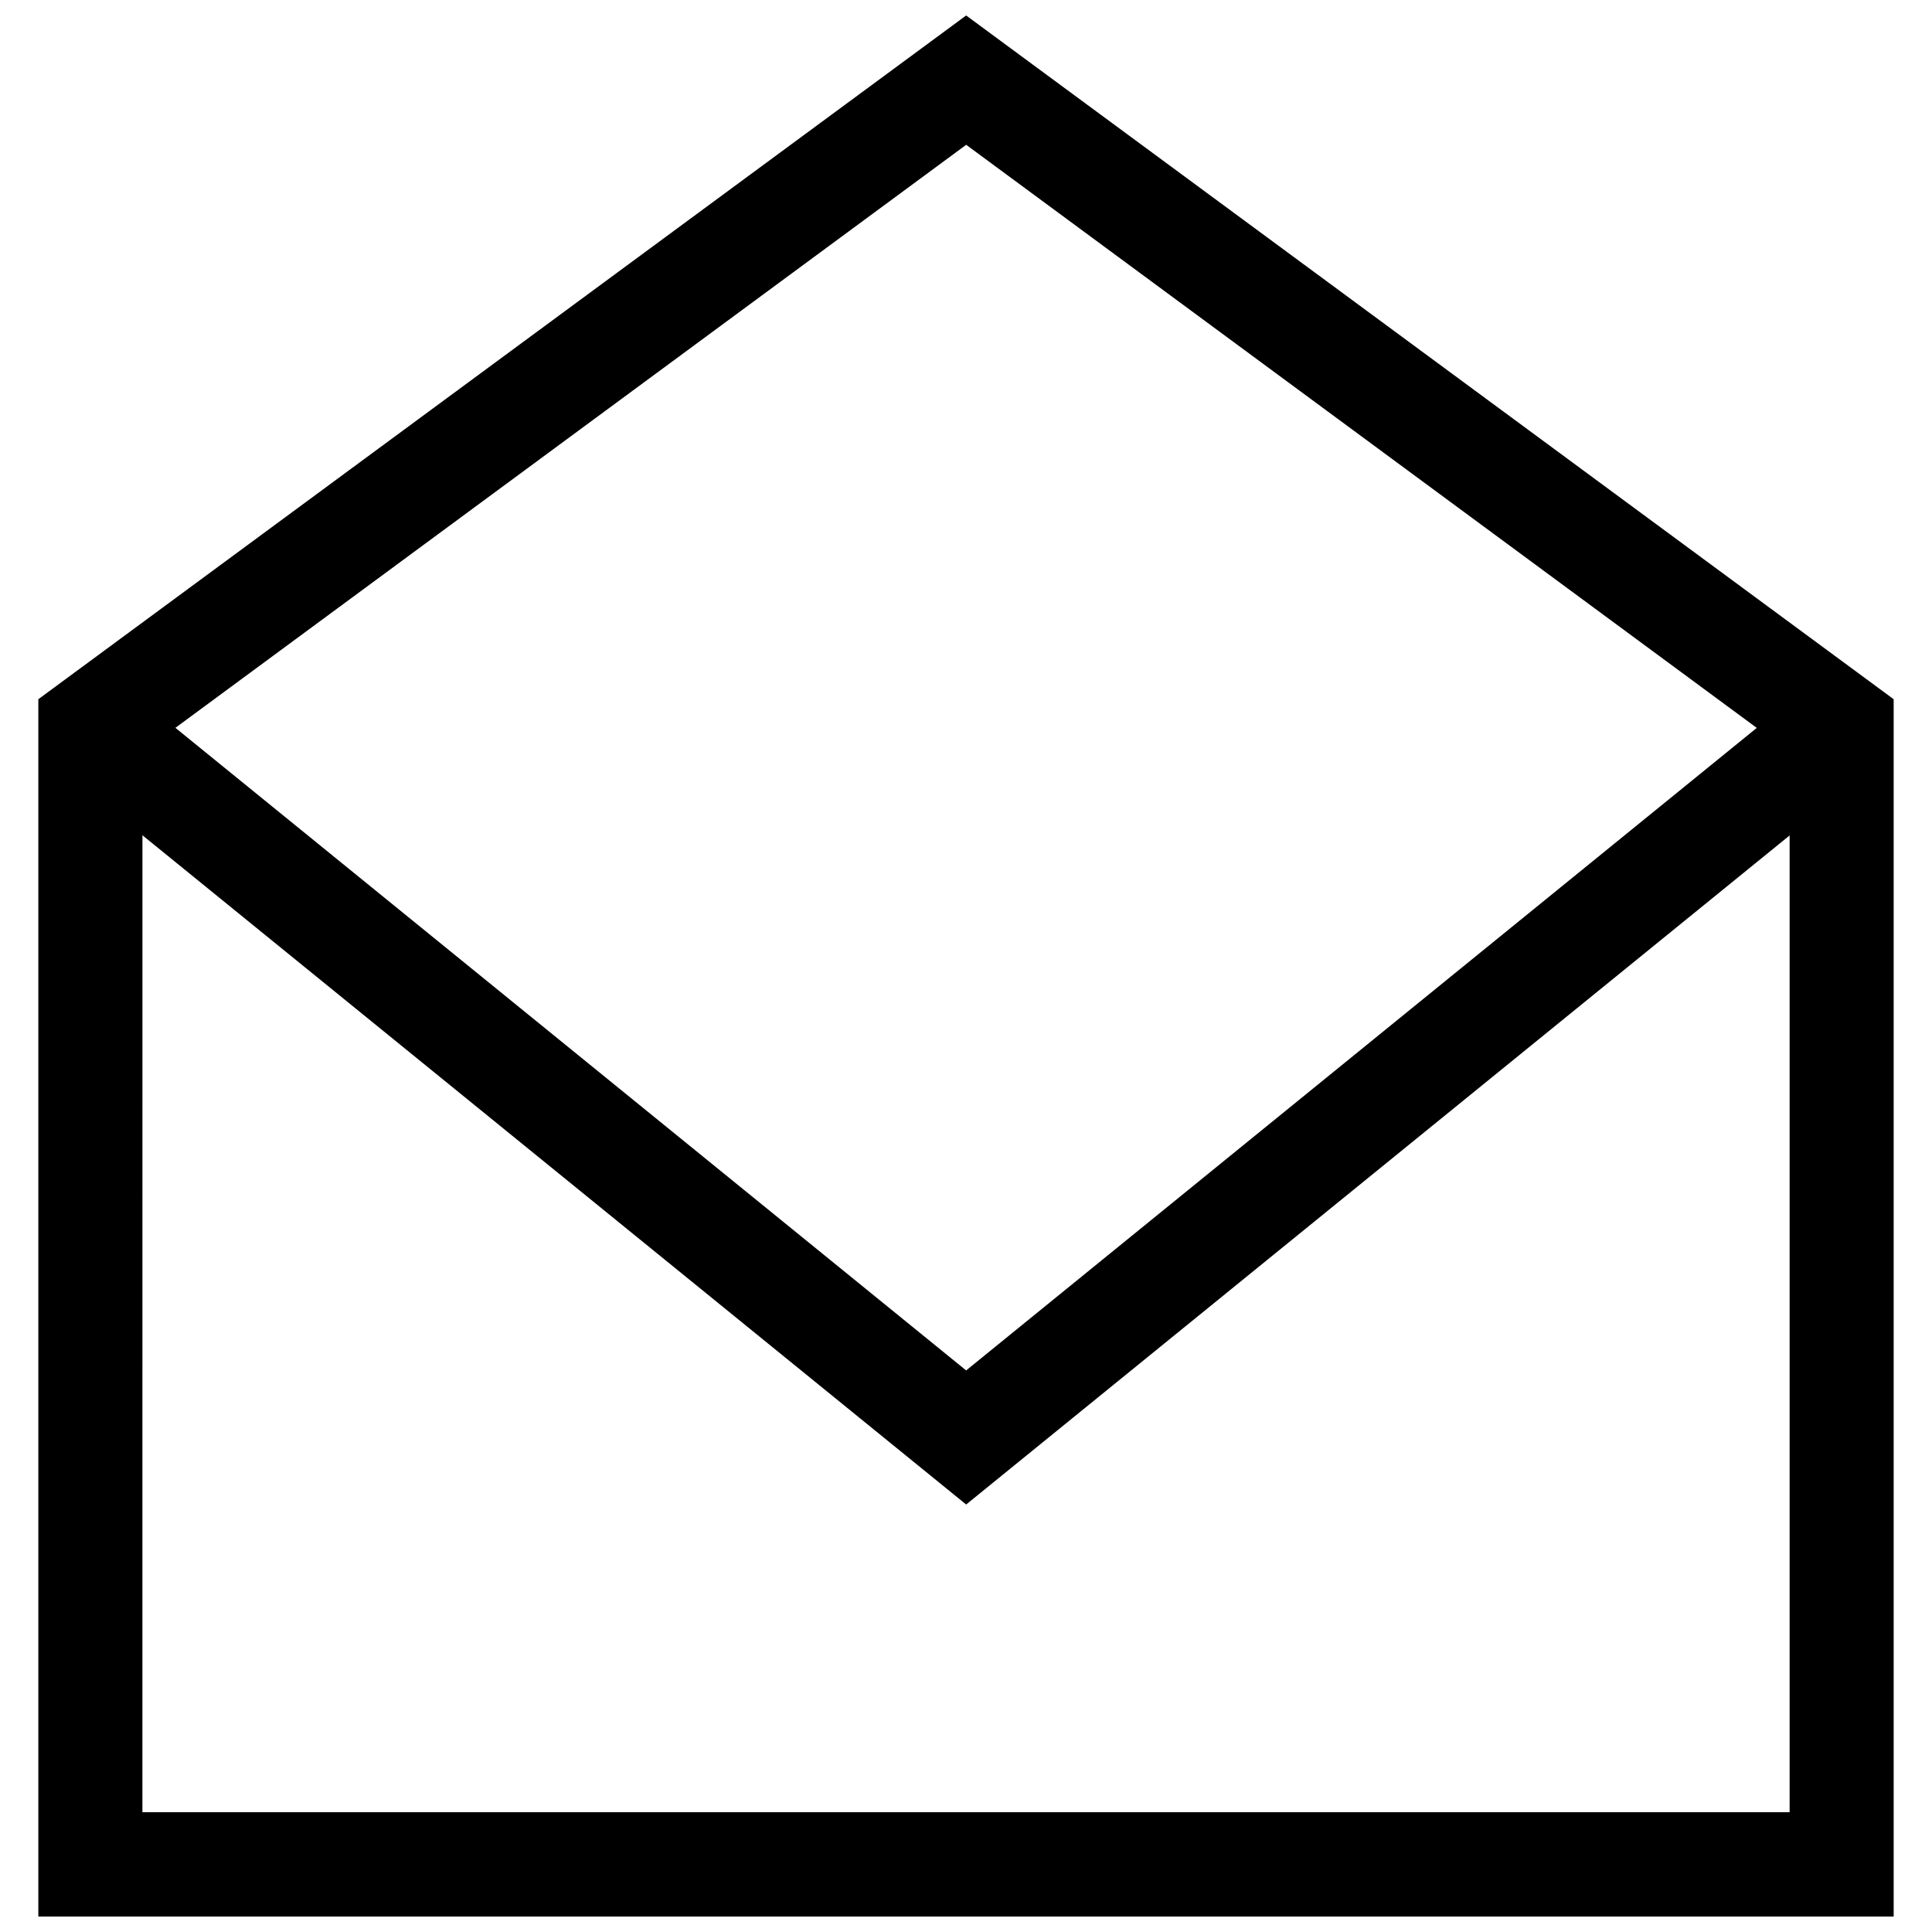
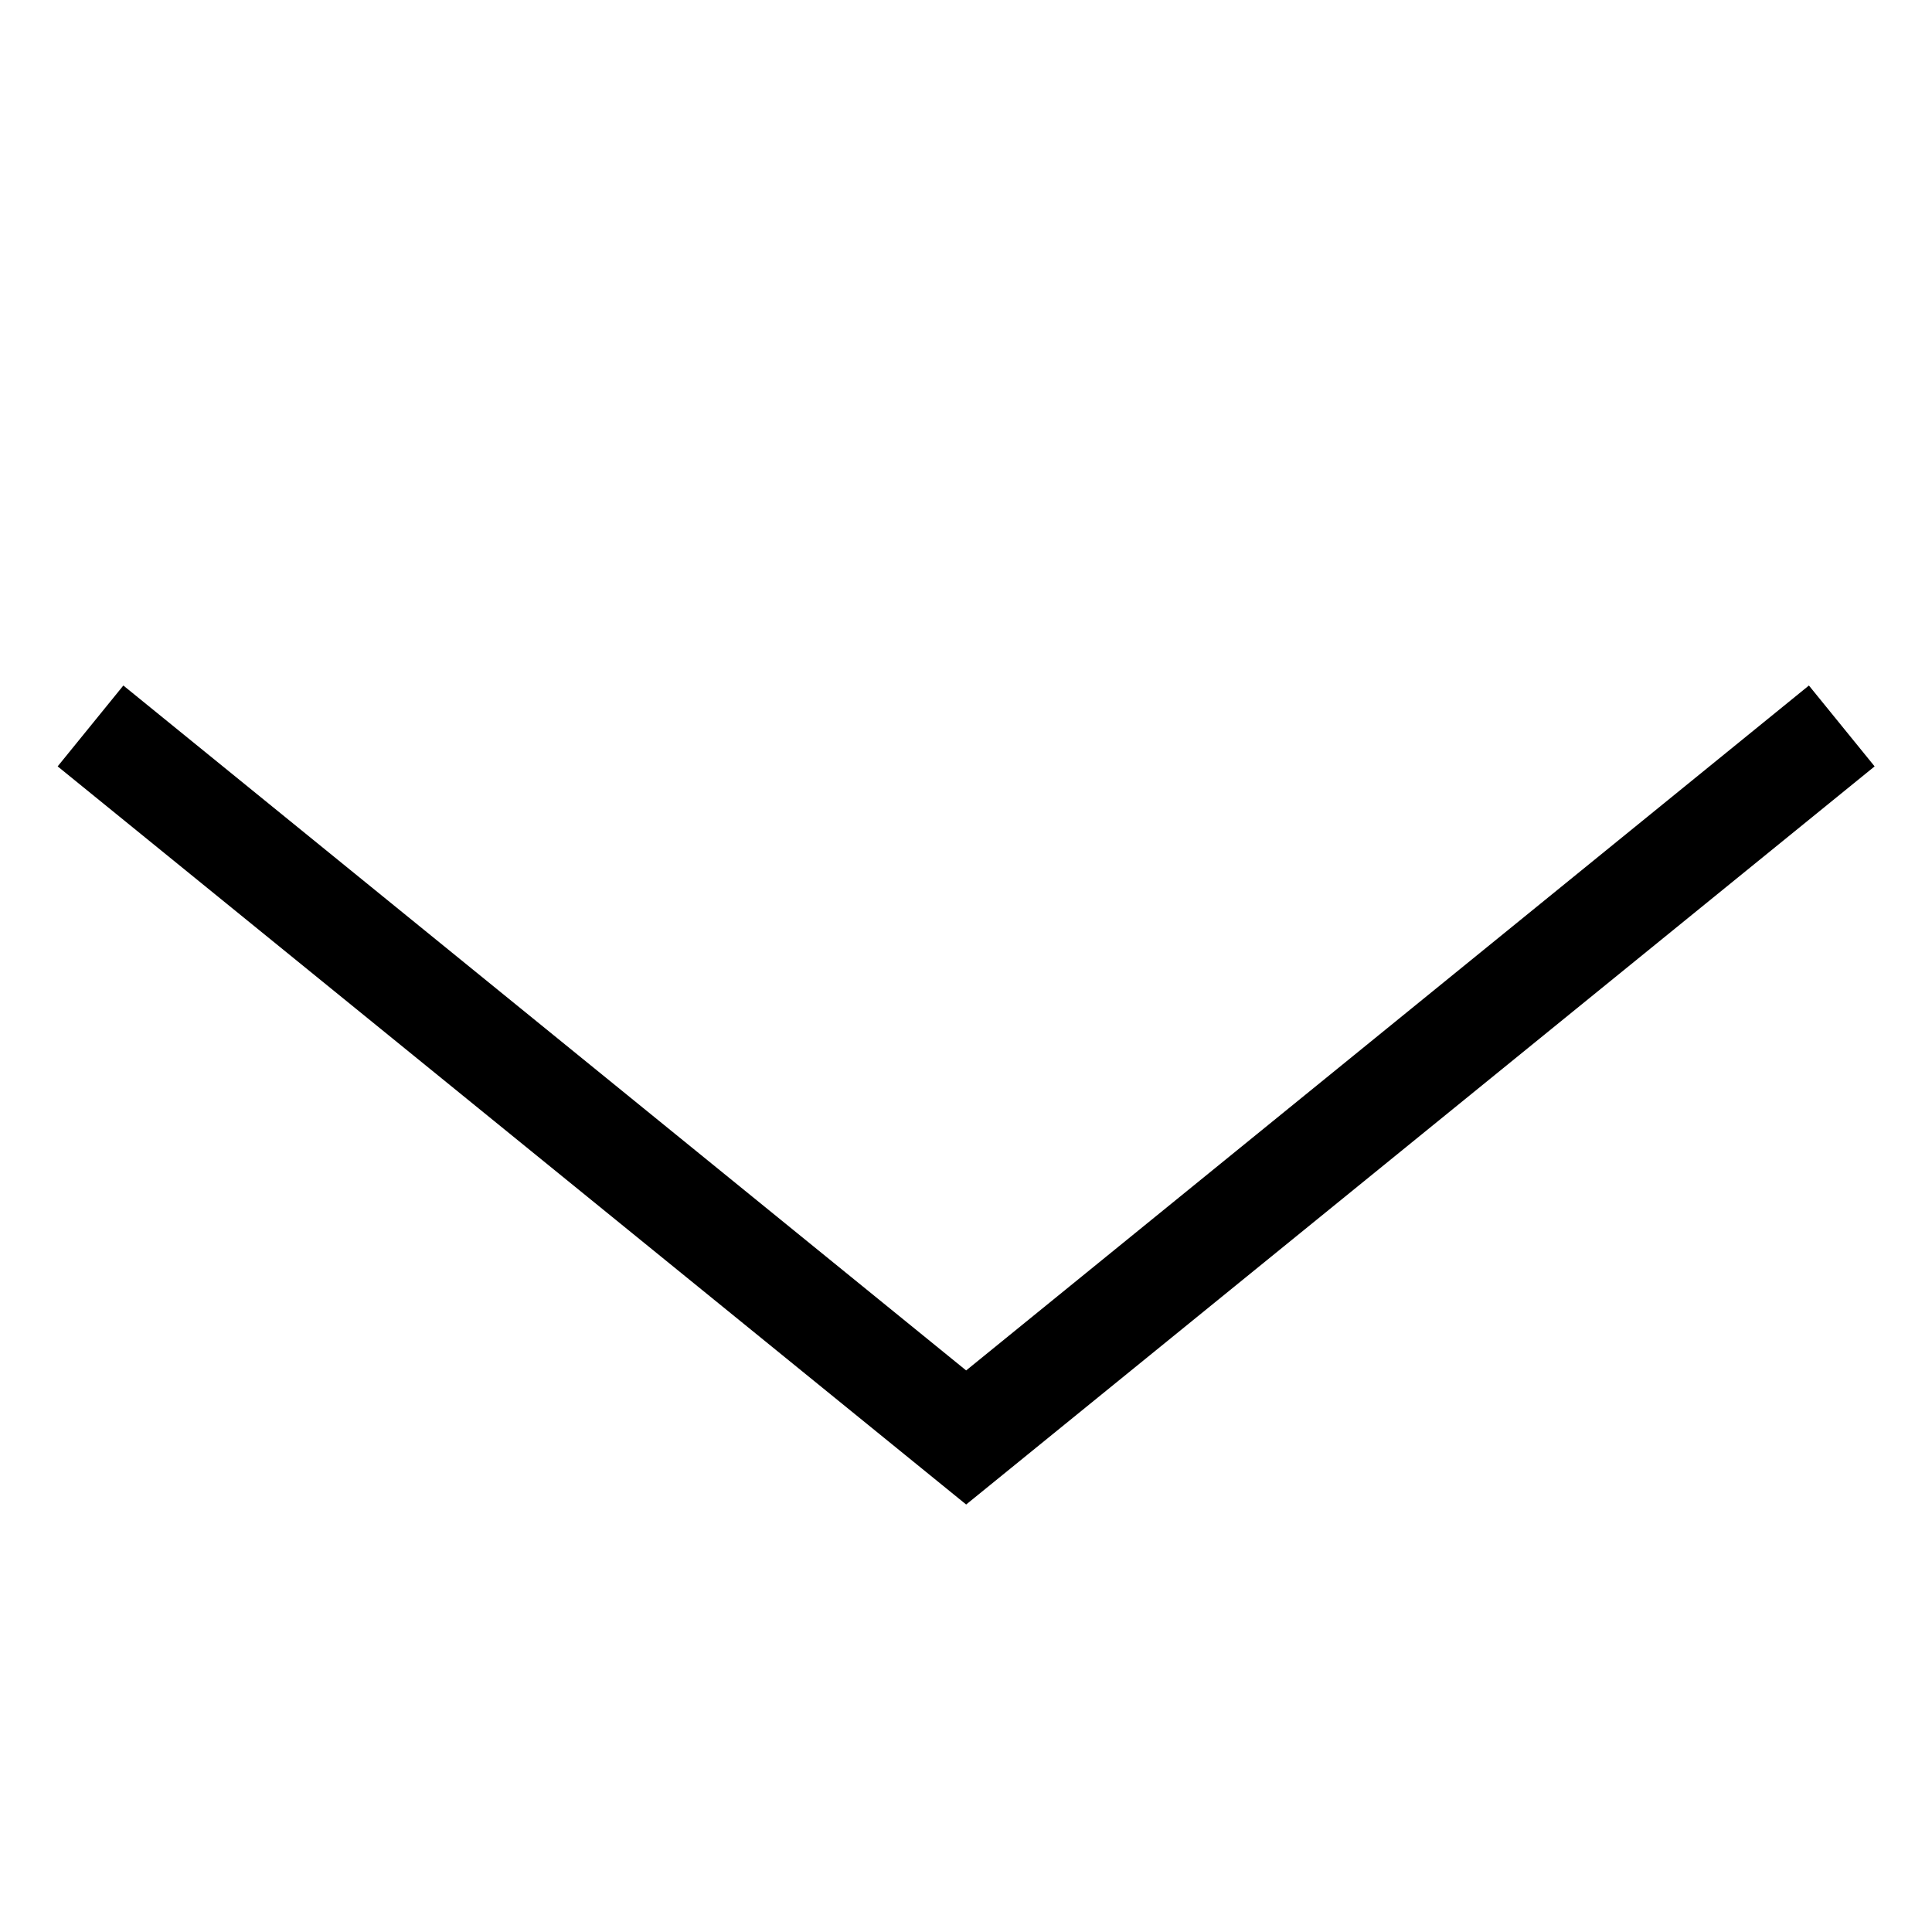
<svg xmlns="http://www.w3.org/2000/svg" width="800px" height="800px" version="1.1" viewBox="144 144 512 512">
  <defs>
    <clipPath id="a">
-       <path d="m154 148.09h492v503.81h-492z" />
-     </clipPath>
+       </clipPath>
  </defs>
  <g clip-path="url(#a)">
-     <path d="m645.84 652.3h-491.68v-323l245.88-181.2 245.8 181.2zm-464.1-28.047h436.53v-280.93l-218.22-160.95-218.3 160.95z" />
-   </g>
+     </g>
  <path d="m400.04 542.71-240.76-195.61 17.41-21.43 223.35 181.51 223.34-181.51 17.414 21.43z" />
</svg>